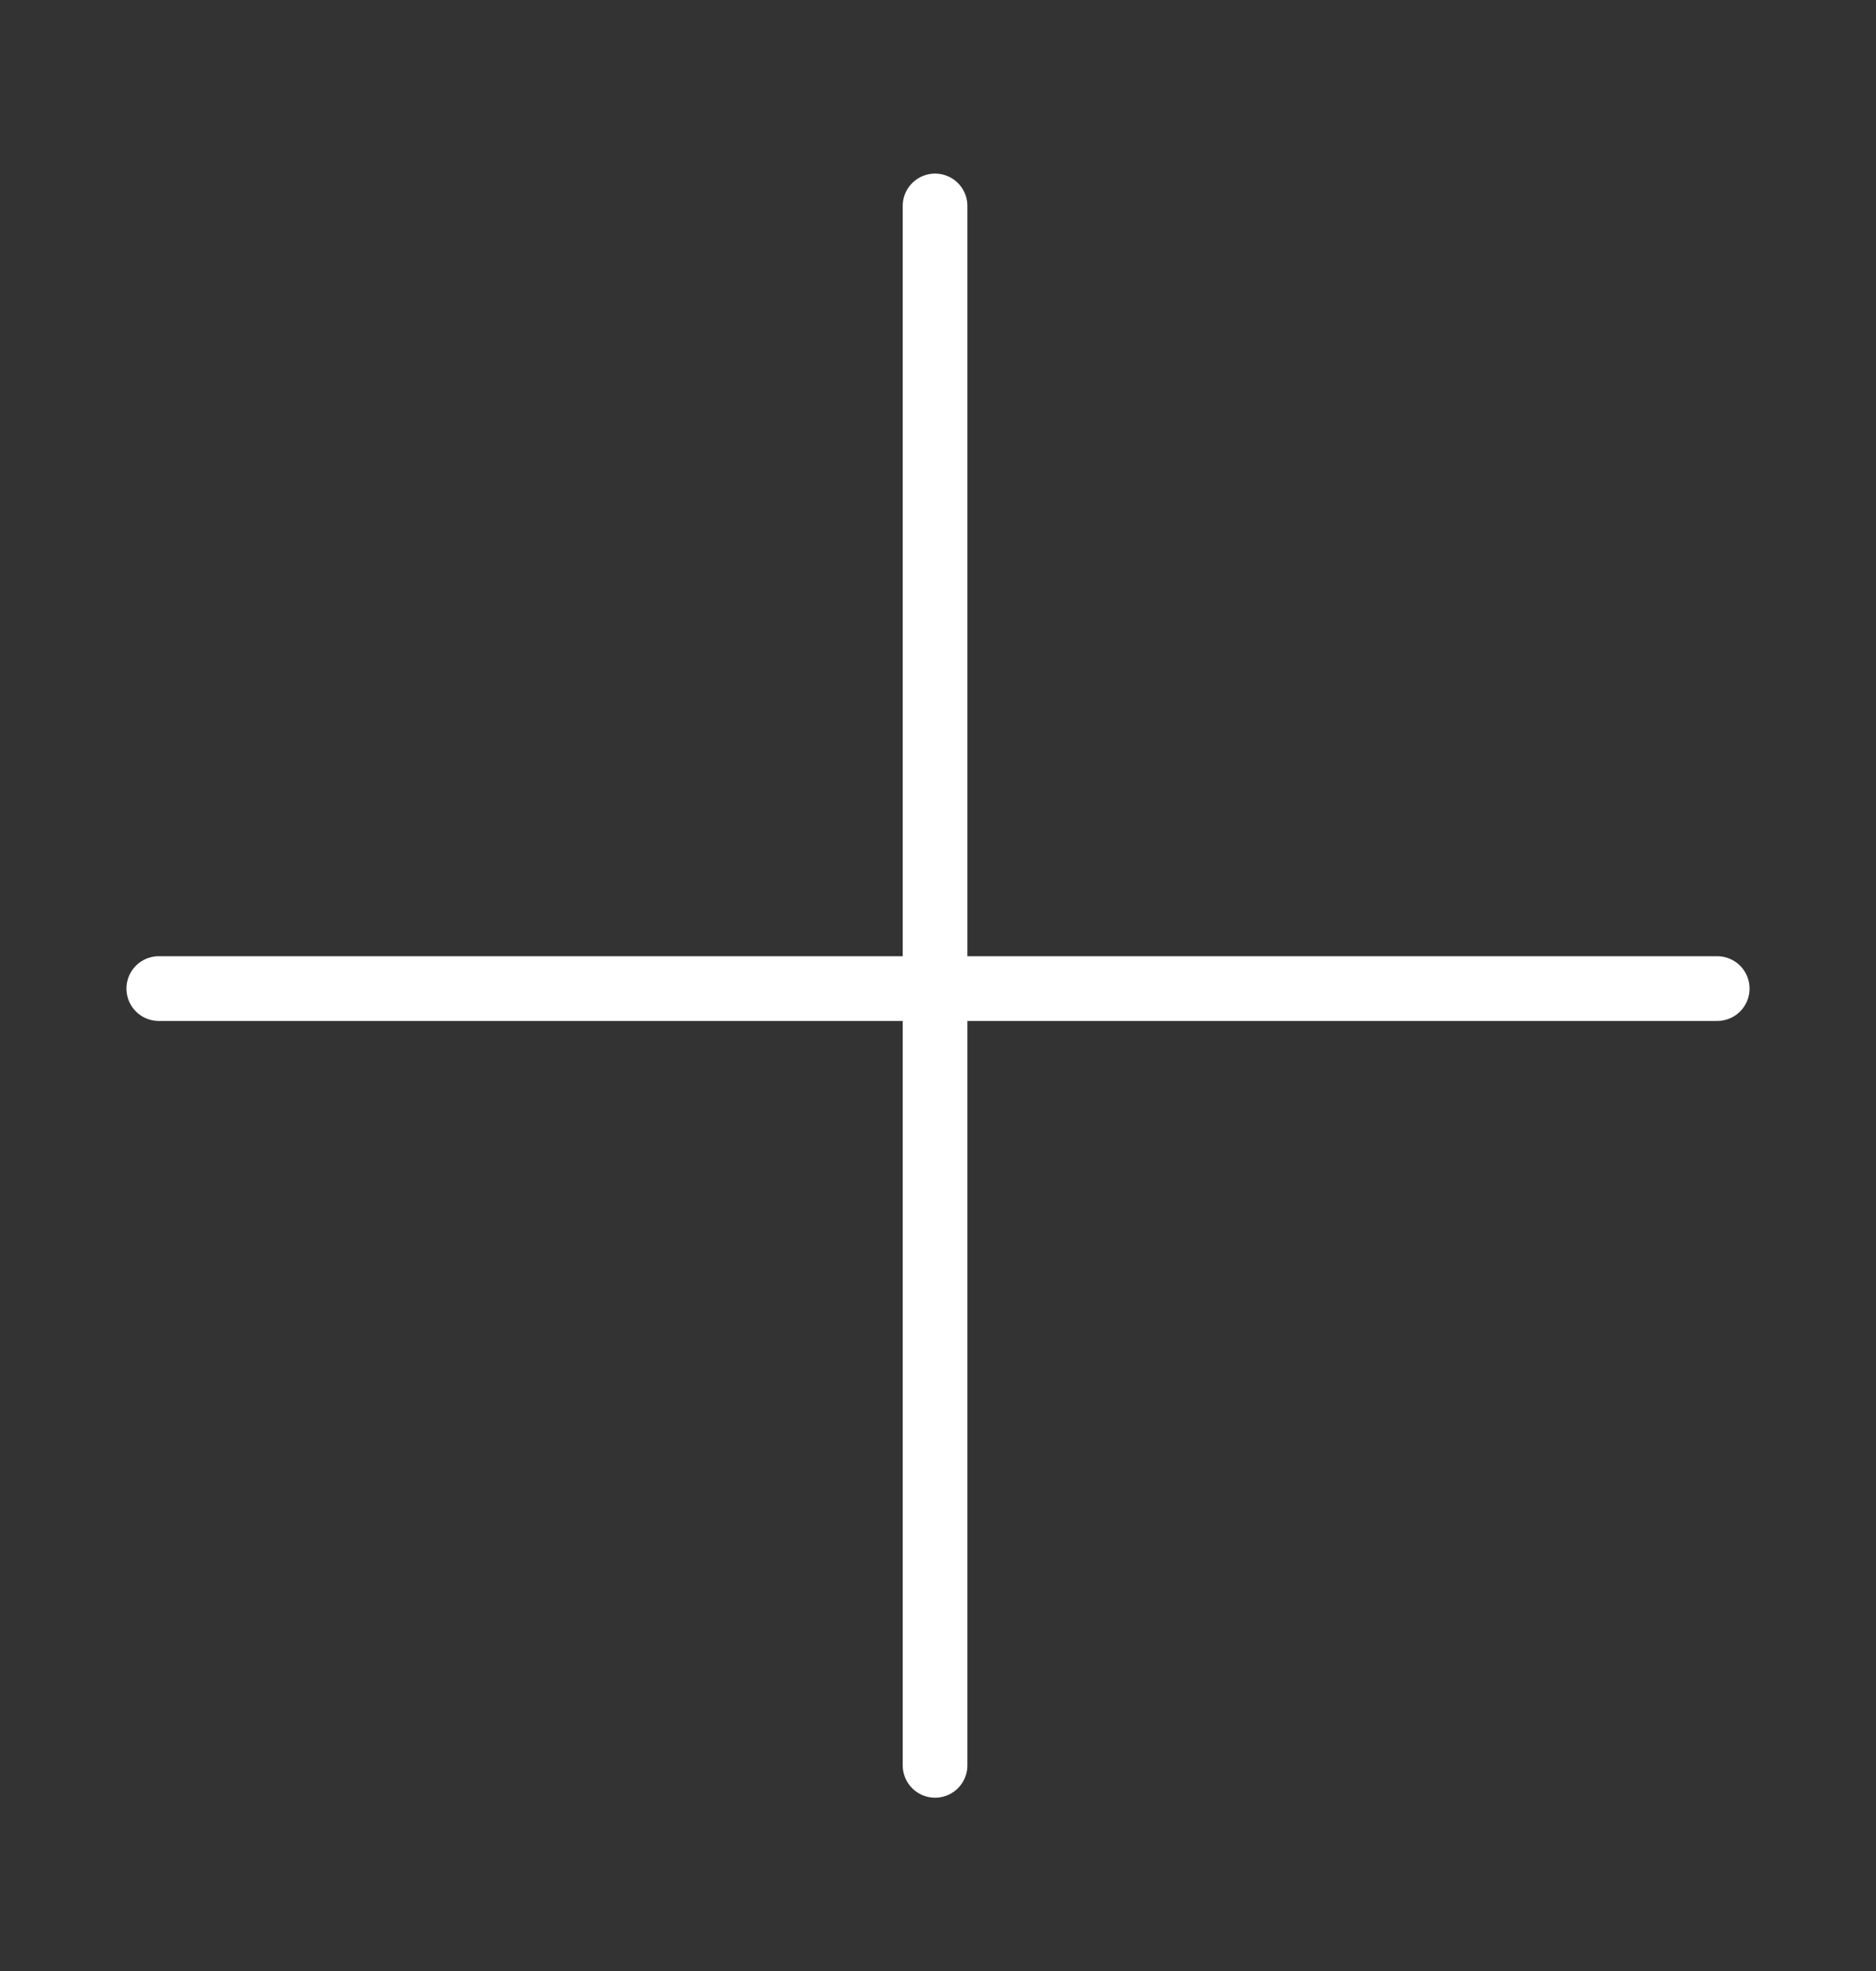
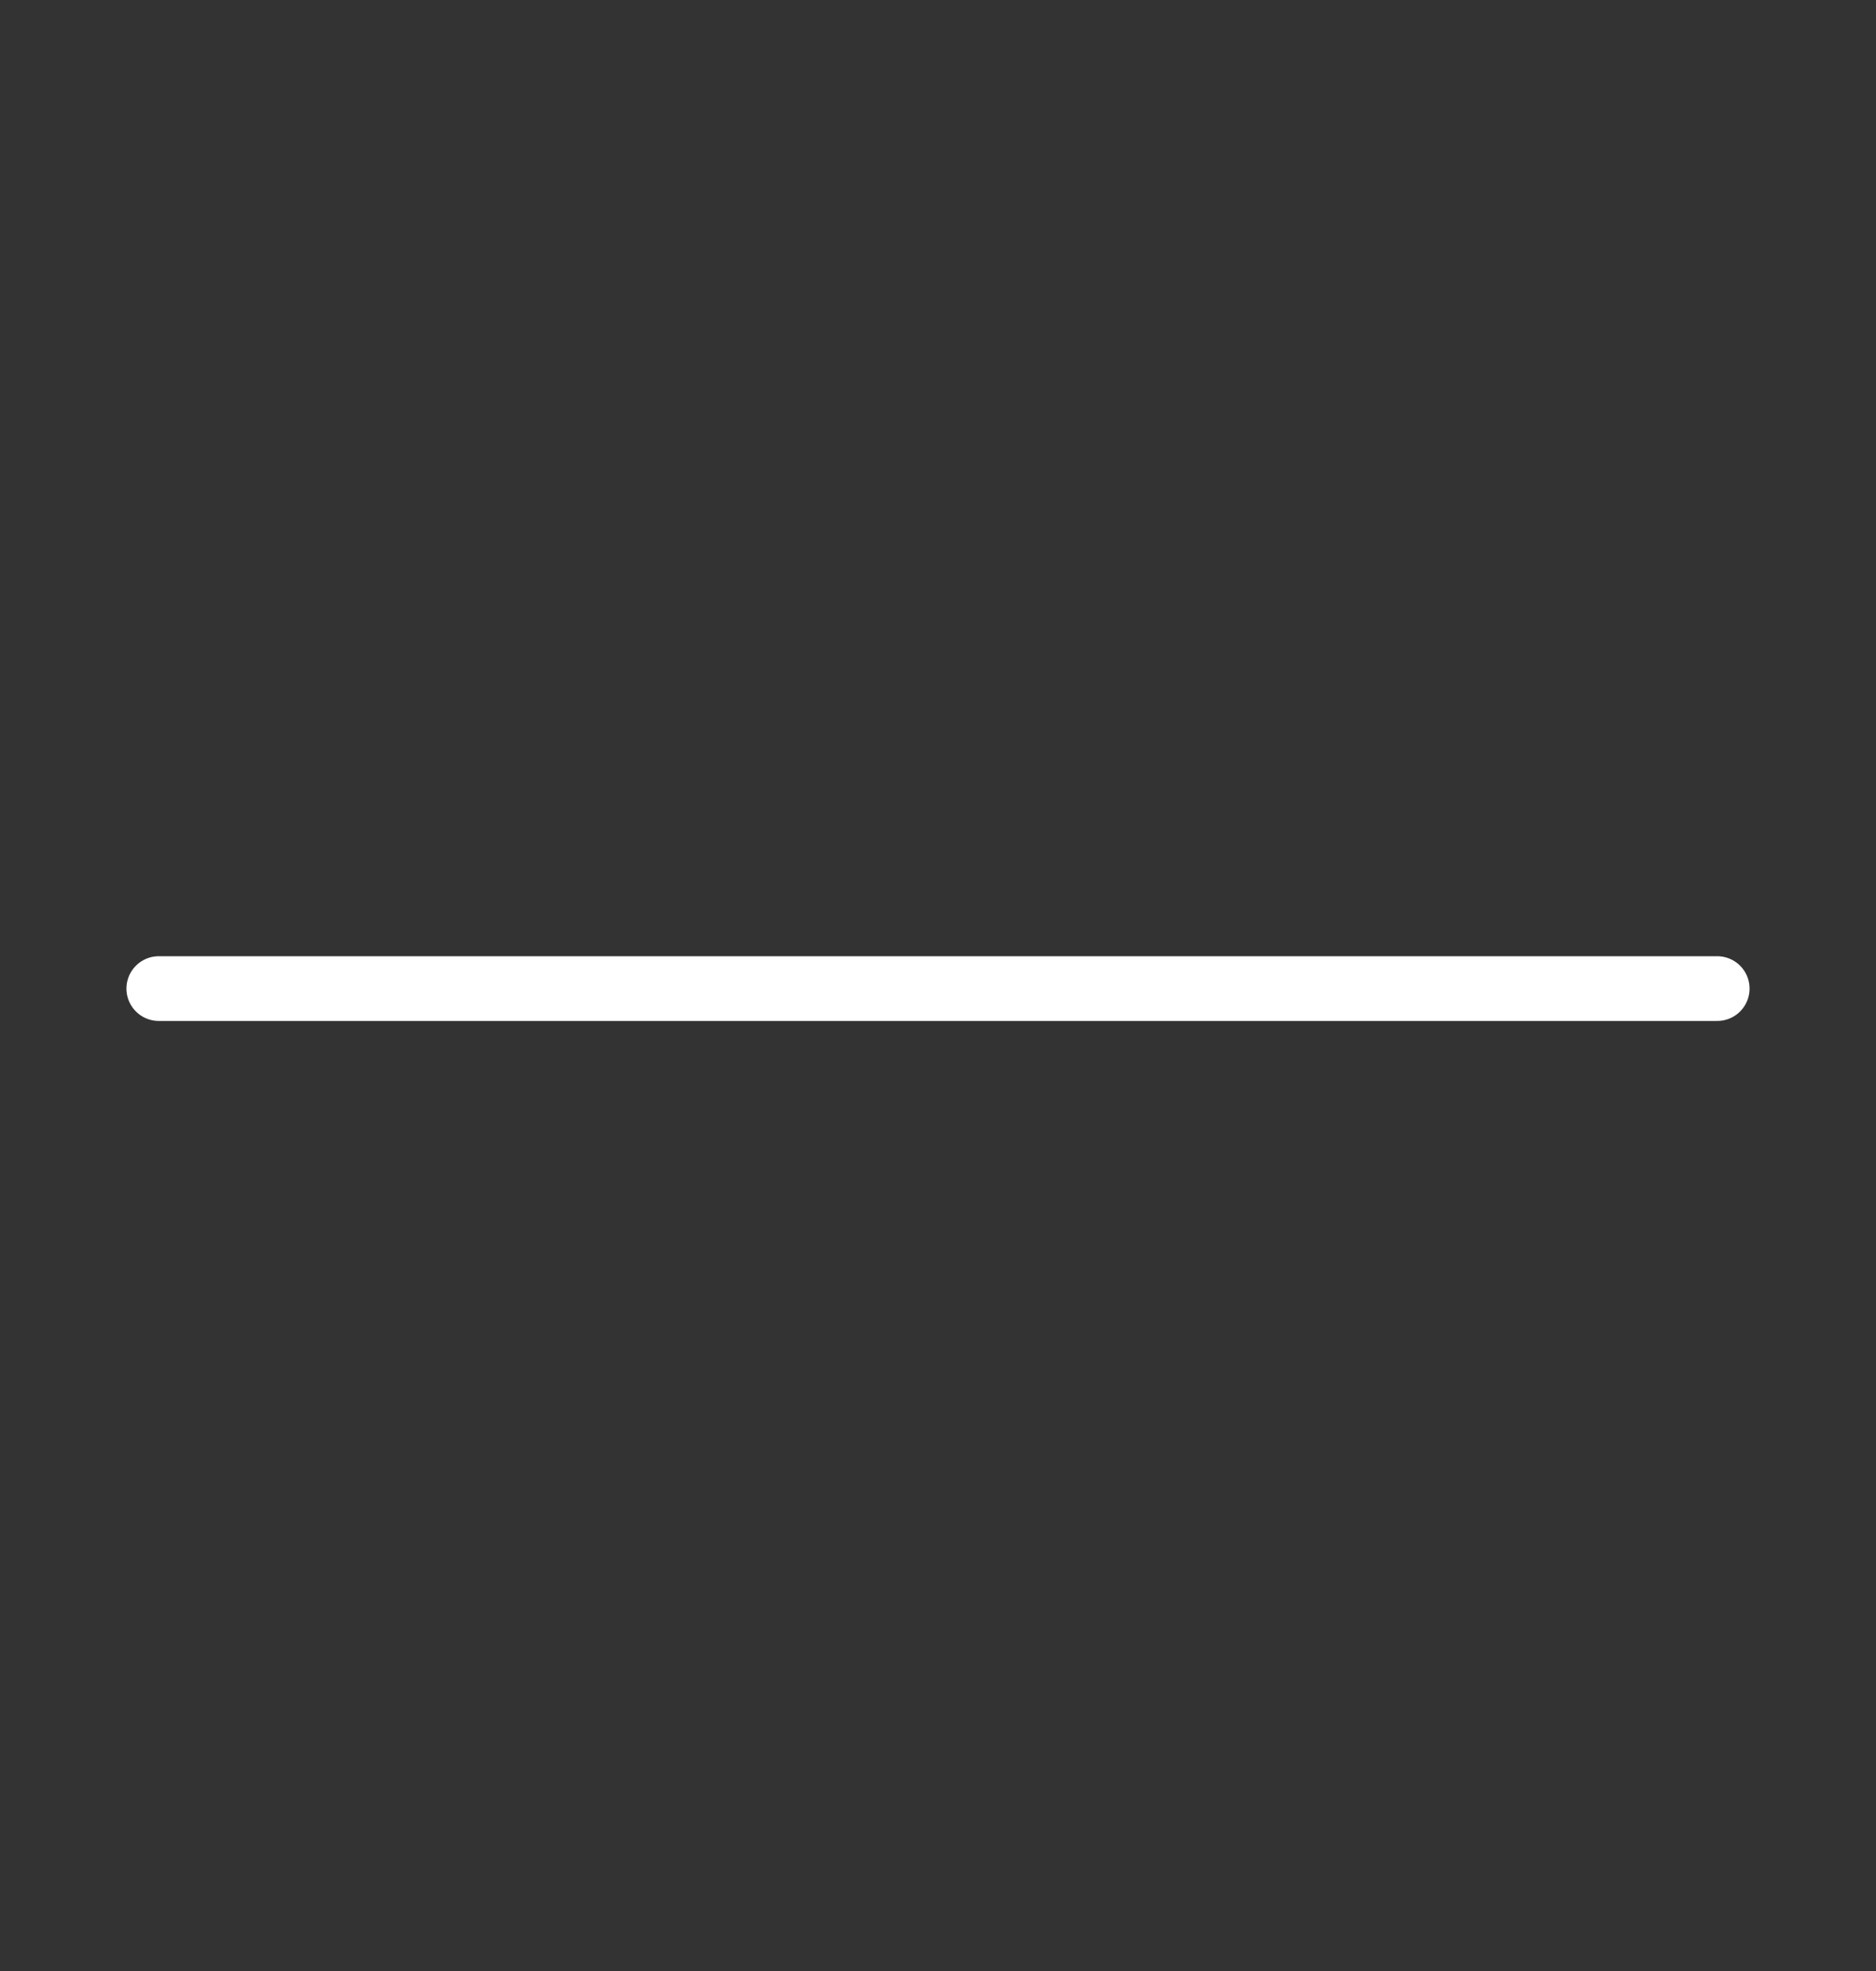
<svg xmlns="http://www.w3.org/2000/svg" width="319" height="335" viewBox="0 0 319 335" fill="none">
  <rect x="0" y="0" width="319" height="335" fill="#333333" stroke="none" />
-   <path d="M159 35L159 300" stroke="white" stroke-width="11" stroke-linecap="round" />
  <path d="M27 168L292 168" stroke="white" stroke-width="11" stroke-linecap="round" />
</svg>